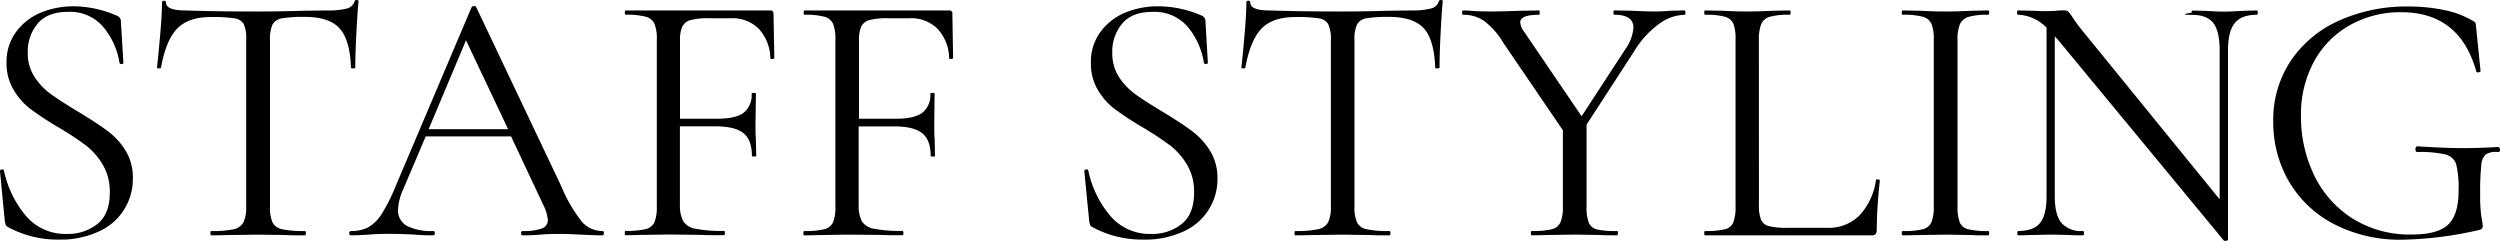
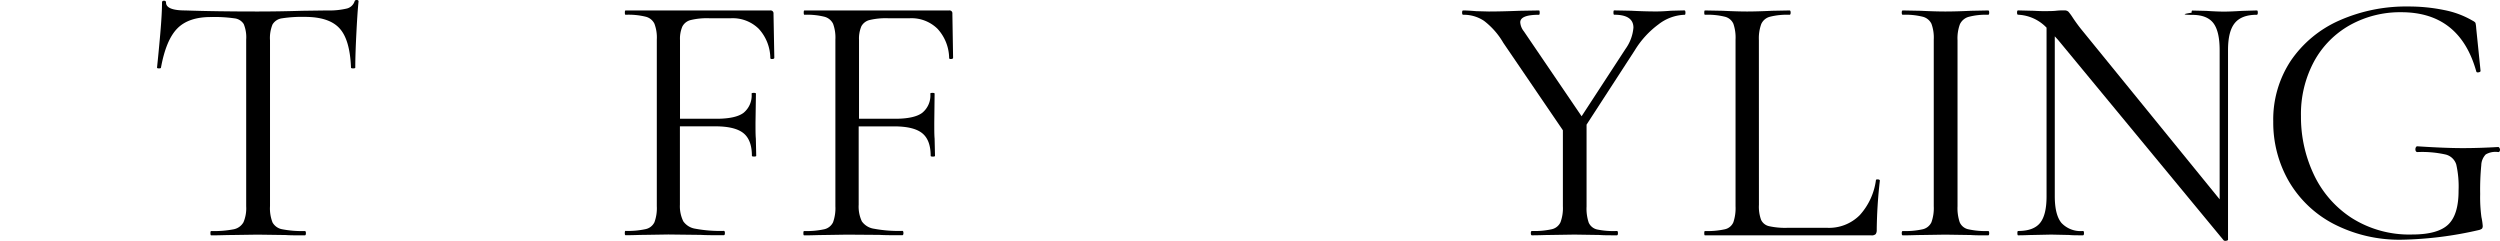
<svg xmlns="http://www.w3.org/2000/svg" viewBox="0 0 519.52 50.06">
  <g id="レイヤー_2" data-name="レイヤー 2">
    <g id="レイヤー_1-2" data-name="レイヤー 1">
-       <path d="M7.19,16a13.38,13.38,0,0,0,3.48,3.63q2.05,1.46,5.64,3.63c2.65,1.59,4.68,2.92,6.1,4a14.53,14.53,0,0,1,3.66,4A10.6,10.6,0,0,1,27.61,37a11.93,11.93,0,0,1-7.07,11.1,18.89,18.89,0,0,1-8.34,1.69A21.65,21.65,0,0,1,1.66,47.19a1.1,1.1,0,0,1-.49-.52,4.53,4.53,0,0,1-.19-.9L0,35.6c0-.2.06-.33.34-.38s.43,0,.48.23a21.55,21.55,0,0,0,4.45,9.27,10.71,10.71,0,0,0,8.64,3.89,9.78,9.78,0,0,0,6.32-2.06Q22.82,44.5,22.82,40a11.09,11.09,0,0,0-1.49-5.83A14.34,14.34,0,0,0,17.7,30.1a64.64,64.64,0,0,0-5.8-3.78,65.65,65.65,0,0,1-5.64-3.73,13.67,13.67,0,0,1-3.48-4A10.73,10.73,0,0,1,1.36,13a10.39,10.39,0,0,1,2-6.39,12.06,12.06,0,0,1,5.16-4,17.63,17.63,0,0,1,6.77-1.3A22.64,22.64,0,0,1,24,3.14c.75.25,1.12.67,1.12,1.27l.52,8.6c0,.2-.12.3-.37.3a.4.4,0,0,1-.45-.3A15.23,15.23,0,0,0,21.62,5.8a9,9,0,0,0-7.55-3.33q-4.19,0-6.24,2.43a9,9,0,0,0-2.06,6A9,9,0,0,0,7.19,16Z" />
      <path d="M36.85,5.91q-2.35,2.38-3.4,8.15c0,.1-.14.15-.41.15s-.41-.05-.41-.15c.19-1.8.42-4.14.67-7S33.67,2,33.67.52c0-.25.14-.37.41-.37s.42.12.42.37c0,1.1,1.34,1.65,4,1.65q6.36.22,15,.22,4.41,0,9.34-.15L68,2.17a15.64,15.64,0,0,0,4-.38A2.27,2.27,0,0,0,73.68.3a.4.4,0,0,1,.45-.3c.25,0,.38.1.38.3q-.23,2.17-.45,6.58c-.15,2.94-.23,5.34-.23,7.18q0,.15-.45.15c-.29,0-.44-.05-.44-.15q-.22-5.84-2.4-8.19C69.1,4.3,66.7,3.51,63.36,3.51a27.12,27.12,0,0,0-4.78.3,2.69,2.69,0,0,0-1.95,1.28,7.41,7.41,0,0,0-.52,3.29V42.85a8,8,0,0,0,.52,3.37,2.86,2.86,0,0,0,2,1.42,21.36,21.36,0,0,0,4.71.37c.15,0,.23.15.23.45s-.08.45-.23.45c-1.64,0-3,0-4-.07l-5.83-.08L48,48.84c-1,0-2.37.07-4.12.07q-.15,0-.15-.45t.15-.45a21.4,21.4,0,0,0,4.72-.37,3,3,0,0,0,2-1.46,7.45,7.45,0,0,0,.56-3.33V8.23A7.23,7.23,0,0,0,50.65,5a2.61,2.61,0,0,0-1.94-1.19,29.25,29.25,0,0,0-4.79-.27Q39.21,3.51,36.85,5.91Z" />
-       <path d="M125.49,48.46q0,.45-.3.45-1.43,0-4.41-.15c-2-.1-3.44-.15-4.34-.15-1.1,0-2.5,0-4.19.15s-2.82.15-3.67.15c-.19,0-.29-.15-.29-.45s.1-.45.29-.45a11.35,11.35,0,0,0,4-.52,1.83,1.83,0,0,0,1.27-1.8,9,9,0,0,0-1-3.21l-6.65-14.14H88.47L83.76,39.41a11.5,11.5,0,0,0-1.05,4.12,3.67,3.67,0,0,0,1.83,3.4A11.06,11.06,0,0,0,90,48c.25,0,.37.15.37.45s-.12.45-.37.45c-.9,0-2.2,0-3.89-.15-1.9-.1-3.54-.15-4.94-.15s-2.79,0-4.48.15c-1.5.1-2.75.15-3.74.15-.25,0-.38-.15-.38-.45S72.74,48,73,48a7.45,7.45,0,0,0,3.55-.78,8.27,8.27,0,0,0,2.77-2.77,36.84,36.84,0,0,0,2.88-5.72L98,1.5a.57.57,0,0,1,.52-.23c.25,0,.4.08.45.23l17.65,37.16a30.63,30.63,0,0,0,4.33,7.45,5.67,5.67,0,0,0,4.27,1.9Q125.49,48,125.49,48.46ZM89.07,26.85h16.52L96.84,8.38Z" />
      <path d="M160.91,12c0,.15-.13.24-.38.26s-.4,0-.45-.18A9.17,9.17,0,0,0,157.69,6a7.73,7.73,0,0,0-5.76-2.21h-4.56a14.39,14.39,0,0,0-3.81.37,2.67,2.67,0,0,0-1.76,1.35,6.47,6.47,0,0,0-.49,2.84V24.68h7.56q4,0,5.64-1.23a4.65,4.65,0,0,0,1.68-4c0-.09.15-.15.45-.15s.45.06.45.15L157,25.5c0,1.45,0,2.54.07,3.29l.08,3.59q0,.15-.45.15t-.45-.15q0-3.29-1.76-4.71t-5.87-1.42h-7.33v16.3A7.09,7.09,0,0,0,142,46a3.74,3.74,0,0,0,2.5,1.53,27.83,27.83,0,0,0,5.91.45c.15,0,.23.15.23.45s-.08.45-.23.45c-2,0-3.64,0-4.79-.07l-6.73-.08-5.08.08c-.9,0-2.17.07-3.82.07q-.15,0-.15-.45t.15-.45a17,17,0,0,0,4.19-.37A2.64,2.64,0,0,0,136,46.18a8.45,8.45,0,0,0,.49-3.33V8.23A8.12,8.12,0,0,0,136,4.94a2.73,2.73,0,0,0-1.79-1.46A14.89,14.89,0,0,0,130,3.07q-.15,0-.15-.45t.15-.45h30.06a.6.6,0,0,1,.68.67Z" />
      <path d="M198.06,12c0,.15-.13.24-.38.26s-.39,0-.44-.18A9.18,9.18,0,0,0,194.84,6a7.7,7.7,0,0,0-5.76-2.21h-4.56a14.49,14.49,0,0,0-3.81.37A2.67,2.67,0,0,0,179,5.46a6.62,6.62,0,0,0-.49,2.84V24.68H186q4,0,5.64-1.23a4.63,4.63,0,0,0,1.69-4c0-.09.15-.15.45-.15s.44.06.44.15l-.07,6.06c0,1.45,0,2.54.07,3.29l.08,3.59q0,.15-.45.15t-.45-.15c0-2.19-.58-3.76-1.76-4.71s-3.12-1.42-5.87-1.42h-7.33v16.3A7.2,7.2,0,0,0,179.1,46a3.74,3.74,0,0,0,2.51,1.53,27.66,27.66,0,0,0,5.9.45c.15,0,.23.15.23.45s-.08.45-.23.45c-2,0-3.64,0-4.78-.07L176,48.76l-5.09.08c-.9,0-2.17.07-3.81.07q-.15,0-.15-.45t.15-.45a17.09,17.09,0,0,0,4.19-.37,2.68,2.68,0,0,0,1.83-1.46,8.67,8.67,0,0,0,.48-3.33V8.23a8.34,8.34,0,0,0-.48-3.29,2.78,2.78,0,0,0-1.8-1.46,14.84,14.84,0,0,0-4.15-.41q-.15,0-.15-.45t.15-.45h30.07a.59.59,0,0,1,.67.67Z" />
-       <path d="M232.53,16A13.38,13.38,0,0,0,236,19.63c1.37,1,3.26,2.18,5.65,3.63,2.64,1.59,4.67,2.92,6.09,4a14.72,14.72,0,0,1,3.67,4A10.68,10.68,0,0,1,253,37a11.88,11.88,0,0,1-7.07,11.1,18.89,18.89,0,0,1-8.34,1.69A21.65,21.65,0,0,1,227,47.19a1.1,1.1,0,0,1-.49-.52,4.67,4.67,0,0,1-.18-.9l-1-10.17c0-.2.07-.33.34-.38s.44,0,.49.23a21.32,21.32,0,0,0,4.45,9.27,10.71,10.71,0,0,0,8.64,3.89,9.75,9.75,0,0,0,6.31-2.06q2.58-2.05,2.58-6.54a11,11,0,0,0-1.49-5.83A14.34,14.34,0,0,0,243,30.1a65.73,65.73,0,0,0-5.79-3.78,64.5,64.5,0,0,1-5.65-3.73,13.82,13.82,0,0,1-3.48-4A10.73,10.73,0,0,1,226.7,13a10.39,10.39,0,0,1,2-6.39,12.06,12.06,0,0,1,5.16-4,17.67,17.67,0,0,1,6.77-1.3,22.64,22.64,0,0,1,8.75,1.79c.75.25,1.12.67,1.12,1.27L251,13c0,.2-.13.3-.38.3a.4.4,0,0,1-.45-.3A15.31,15.31,0,0,0,247,5.8a9.06,9.06,0,0,0-7.56-3.33q-4.18,0-6.24,2.43a9,9,0,0,0-2.06,6A9.1,9.1,0,0,0,232.53,16Z" />
-       <path d="M262.19,5.91q-2.35,2.38-3.4,8.15c0,.1-.14.15-.41.15s-.41-.05-.41-.15q.3-2.7.67-7T259,.52c0-.25.13-.37.41-.37s.41.12.41.37c0,1.1,1.34,1.65,4,1.65q6.35.22,15,.22,4.41,0,9.35-.15l5.08-.07a15.59,15.59,0,0,0,4-.38A2.26,2.26,0,0,0,299,.3c0-.2.2-.3.45-.3s.37.1.37.3q-.23,2.17-.45,6.58c-.15,2.94-.22,5.34-.22,7.18q0,.15-.45.15t-.45-.15q-.22-5.84-2.39-8.19t-7.18-2.36a27.25,27.25,0,0,0-4.79.3A2.65,2.65,0,0,0,282,5.09a7.38,7.38,0,0,0-.53,3.29V42.85a8,8,0,0,0,.53,3.37,2.84,2.84,0,0,0,2,1.42,21.4,21.4,0,0,0,4.72.37c.14,0,.22.15.22.45s-.08.45-.22.45c-1.65,0-3,0-4-.07l-5.83-.08-5.61.08c-1,0-2.37.07-4.11.07q-.15,0-.15-.45t.15-.45a21.36,21.36,0,0,0,4.71-.37A3,3,0,0,0,276,46.18a7.43,7.43,0,0,0,.57-3.33V8.23A7.2,7.2,0,0,0,276,5a2.61,2.61,0,0,0-1.94-1.19,29.25,29.25,0,0,0-4.79-.27Q264.55,3.51,262.19,5.91Z" />
      <path d="M350.25,2.62q0,.45-.15.45a9.36,9.36,0,0,0-5.46,2,19,19,0,0,0-4.94,5.42l-10,15.41v17a9.19,9.19,0,0,0,.45,3.37,2.51,2.51,0,0,0,1.76,1.42A16.51,16.51,0,0,0,336,48c.15,0,.22.15.22.45s-.07.45-.22.45c-1.55,0-2.75,0-3.59-.07l-5.24-.08-5.16.08c-.9,0-2.12.07-3.66.07-.15,0-.23-.15-.23-.45s.08-.45.23-.45a16.56,16.56,0,0,0,4.15-.37,2.63,2.63,0,0,0,1.79-1.46,8.45,8.45,0,0,0,.49-3.33V27.07L312.4,8.9a15.59,15.59,0,0,0-4-4.56,7.51,7.51,0,0,0-4.34-1.27c-.15,0-.22-.15-.22-.45s.07-.45.22-.45q.9,0,2.7.15l2.61.07c1.7,0,3.84-.05,6.44-.15l4-.07q.15,0,.15.45t-.15.45c-2.59,0-3.89.52-3.89,1.57a3.34,3.34,0,0,0,.75,1.87l12,17.65,9.13-14a8.84,8.84,0,0,0,1.64-4.41c0-1.8-1.34-2.69-4-2.69q-.15,0-.15-.45t.15-.45l3.52.07c1.89.1,3.64.15,5.23.15.85,0,1.87-.05,3.07-.15l2.77-.07Q350.25,2.17,350.25,2.62Z" />
      <path d="M365.52,42.55a8,8,0,0,0,.45,3.14A2.4,2.4,0,0,0,367.62,47a15.57,15.57,0,0,0,3.89.34h8.15a9,9,0,0,0,6.8-2.62,13.46,13.46,0,0,0,3.37-7.25c0-.15.14-.21.41-.19s.41.11.41.26A98.14,98.14,0,0,0,390,47.79a1.39,1.39,0,0,1-.22.86,1.19,1.19,0,0,1-.9.26H354.31q-.15,0-.15-.45t.15-.45a16.62,16.62,0,0,0,4.15-.37,2.5,2.5,0,0,0,1.75-1.46,9.2,9.2,0,0,0,.45-3.33V8.23a8.84,8.84,0,0,0-.45-3.29,2.59,2.59,0,0,0-1.75-1.46,14.94,14.94,0,0,0-4.15-.41q-.15,0-.15-.45t.15-.45l3.66.07c2.09.1,3.79.15,5.09.15s3.14-.05,5.23-.15l3.59-.07c.15,0,.23.15.23.45s-.08.45-.23.45a14.48,14.48,0,0,0-4.07.41A2.71,2.71,0,0,0,366,5a8.7,8.7,0,0,0-.49,3.33Z" />
      <path d="M407.24,46.18A2.51,2.51,0,0,0,409,47.64a16.51,16.51,0,0,0,4.15.37c.15,0,.22.15.22.45s-.07.45-.22.45c-1.5,0-2.69,0-3.59-.07l-5.31-.08-5.16.08c-.9,0-2.12.07-3.67.07-.15,0-.22-.15-.22-.45s.07-.45.22-.45a16.51,16.51,0,0,0,4.15-.37,2.65,2.65,0,0,0,1.8-1.46,8.67,8.67,0,0,0,.48-3.33V8.23a8.34,8.34,0,0,0-.48-3.29,2.75,2.75,0,0,0-1.8-1.46,14.84,14.84,0,0,0-4.15-.41c-.15,0-.22-.15-.22-.45s.07-.45.22-.45l3.67.07q3.14.15,5.16.15c1.49,0,3.29-.05,5.38-.15l3.52-.07c.15,0,.22.15.22.45s-.07.45-.22.45a13.92,13.92,0,0,0-4.08.44,2.87,2.87,0,0,0-1.79,1.54,8.45,8.45,0,0,0-.49,3.33V42.85A9.2,9.2,0,0,0,407.24,46.18Z" />
      <path d="M469.19,2.62c0,.3-.07.45-.22.45q-3.15,0-4.56,1.72T463,10.4V49.81c0,.1-.12.17-.37.22s-.42,0-.52-.07L427.69,8.3,427,7.55V40.76q0,3.89,1.39,5.57A5.43,5.43,0,0,0,432.85,48c.15,0,.22.15.22.45s-.07.45-.22.45c-1.25,0-2.2,0-2.85-.07l-3.74-.08-3.81.08c-.7,0-1.72.07-3.07.07q-.15,0-.15-.45t.15-.45q3.22,0,4.57-1.68t1.34-5.57v-35a8.71,8.71,0,0,0-5.91-2.69c-.15,0-.22-.15-.22-.45s.07-.45.22-.45l2.77.07c.6,0,1.42.08,2.47.08s2,0,2.69-.08,1.25-.07,1.65-.07a1.23,1.23,0,0,1,.86.26,10,10,0,0,1,.86,1.16c.59.9,1.19,1.72,1.79,2.47l28.79,35.37v-31q0-3.9-1.3-5.61t-4.38-1.72-.15-.45q0-.45.15-.45l2.92.07q2.24.15,3.66.15c.9,0,2.15-.05,3.74-.15L469,2.17C469.12,2.17,469.19,2.32,469.19,2.62Z" />
      <path d="M484.93,46.52a23.14,23.14,0,0,1-9.32-8.9,24.43,24.43,0,0,1-3.21-12.34,22.13,22.13,0,0,1,3.66-12.68,23.84,23.84,0,0,1,10.06-8.34,34.22,34.22,0,0,1,14.32-2.91,36.42,36.42,0,0,1,7.48.74,18.76,18.76,0,0,1,5.84,2.17c.39.2.62.38.67.53a6.51,6.51,0,0,1,.15,1.12l.9,8.82q0,.23-.42.3c-.27.05-.43,0-.48-.22Q511.13,2.54,499,2.54A21.42,21.42,0,0,0,488.37,5.2a19.13,19.13,0,0,0-7.48,7.55,23.07,23.07,0,0,0-2.73,11.41,27.88,27.88,0,0,0,2.62,12,21.77,21.77,0,0,0,7.85,9.09,22.3,22.3,0,0,0,12.64,3.48q5.31,0,7.48-2.06t2.16-7.07a20.71,20.71,0,0,0-.48-5.42,3.09,3.09,0,0,0-2.17-2.06,22.43,22.43,0,0,0-5.87-.52q-.45,0-.45-.6a.84.84,0,0,1,.11-.41c.08-.12.16-.19.26-.19q5.83.38,9.43.38,3.43,0,7.4-.23a.32.32,0,0,1,.26.19.64.64,0,0,1,.12.34c0,.35-.13.52-.38.52a4,4,0,0,0-2.58.49,3.37,3.37,0,0,0-.93,2.24,53,53,0,0,0-.23,6,30.77,30.77,0,0,0,.26,4.79,13.31,13.31,0,0,1,.27,1.79.93.93,0,0,1-.15.6,1.75,1.75,0,0,1-.68.3,76.81,76.81,0,0,1-15.85,2A29.72,29.72,0,0,1,484.93,46.52Z" />
    </g>
  </g>
</svg>